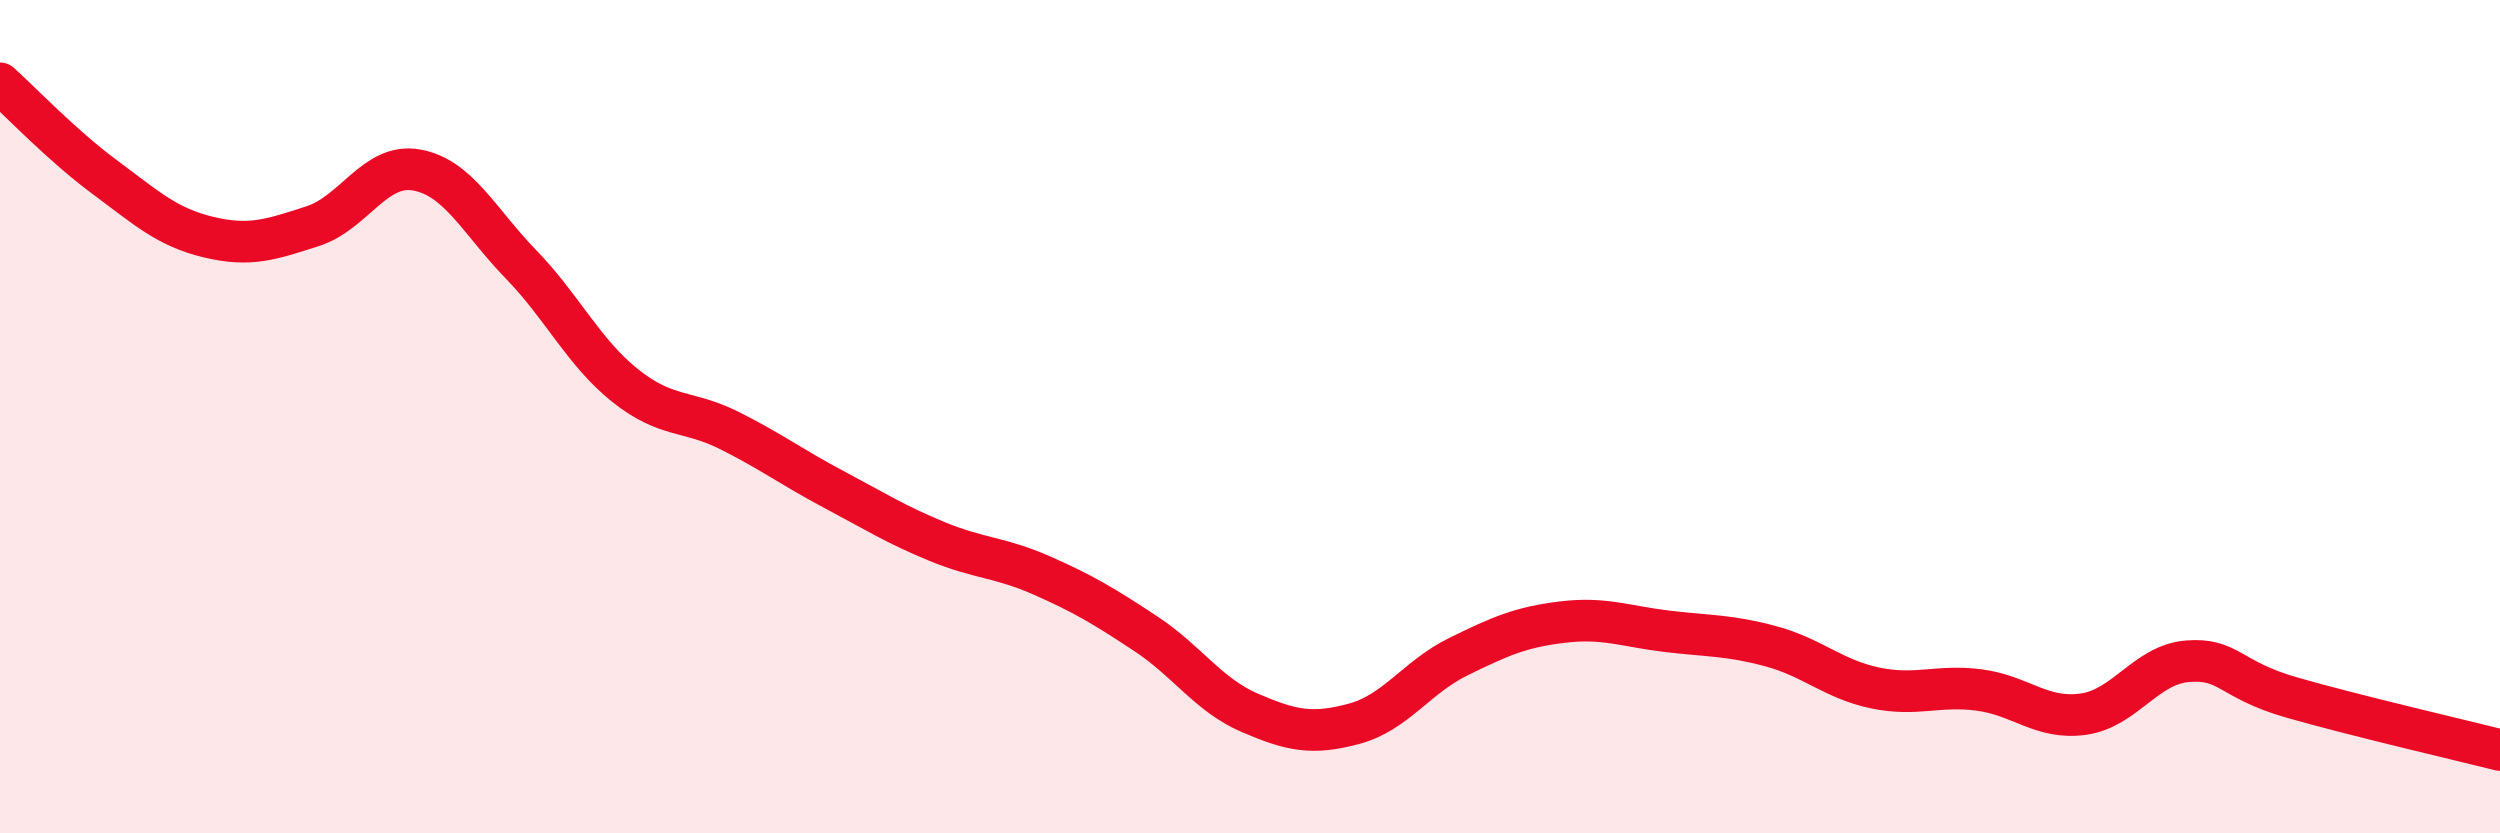
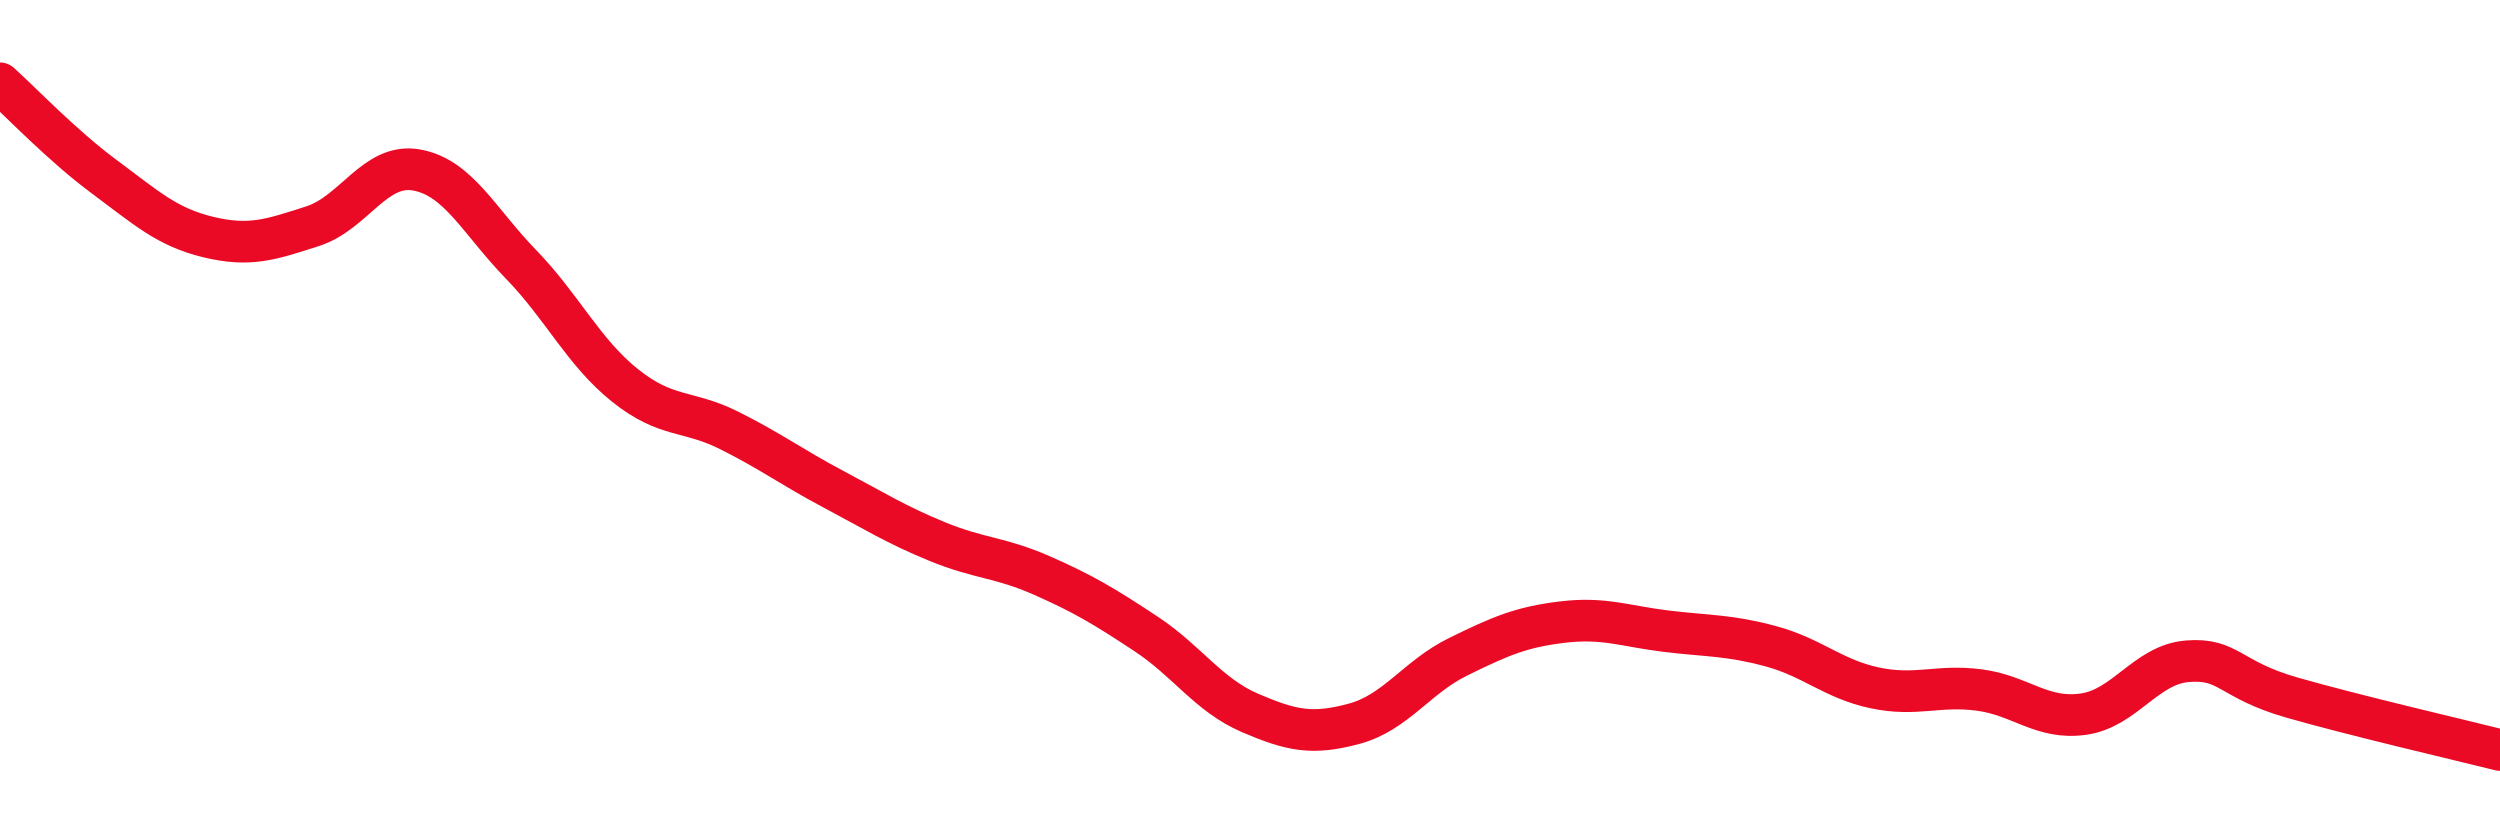
<svg xmlns="http://www.w3.org/2000/svg" width="60" height="20" viewBox="0 0 60 20">
-   <path d="M 0,2 C 0.5,2.45 1.5,3.5 2.5,4.24 C 3.5,4.98 4,5.45 5,5.69 C 6,5.93 6.5,5.75 7.5,5.43 C 8.5,5.11 9,3.9 10,4.08 C 11,4.26 11.5,5.31 12.5,6.34 C 13.5,7.37 14,8.45 15,9.25 C 16,10.05 16.5,9.83 17.5,10.33 C 18.5,10.83 19,11.21 20,11.74 C 21,12.27 21.5,12.59 22.5,13 C 23.5,13.41 24,13.37 25,13.81 C 26,14.25 26.5,14.55 27.5,15.21 C 28.5,15.87 29,16.68 30,17.11 C 31,17.54 31.5,17.64 32.5,17.37 C 33.5,17.1 34,16.25 35,15.76 C 36,15.27 36.5,15.05 37.5,14.93 C 38.5,14.81 39,15.03 40,15.15 C 41,15.27 41.5,15.24 42.5,15.51 C 43.5,15.78 44,16.3 45,16.51 C 46,16.72 46.5,16.43 47.5,16.56 C 48.5,16.69 49,17.28 50,17.14 C 51,17 51.5,15.95 52.5,15.87 C 53.5,15.79 53.5,16.31 55,16.74 C 56.5,17.17 59,17.75 60,18L60 20L0 20Z" fill="#EB0A25" opacity="0.1" stroke-linecap="round" stroke-linejoin="round" />
  <path d="M 0,2 C 0.5,2.45 1.5,3.5 2.5,4.24 C 3.5,4.98 4,5.45 5,5.69 C 6,5.93 6.5,5.75 7.5,5.43 C 8.5,5.11 9,3.9 10,4.08 C 11,4.26 11.5,5.31 12.5,6.34 C 13.5,7.37 14,8.45 15,9.25 C 16,10.05 16.5,9.83 17.5,10.33 C 18.5,10.83 19,11.21 20,11.74 C 21,12.27 21.5,12.59 22.5,13 C 23.5,13.41 24,13.37 25,13.81 C 26,14.25 26.5,14.55 27.5,15.21 C 28.5,15.87 29,16.68 30,17.11 C 31,17.54 31.5,17.64 32.5,17.37 C 33.5,17.1 34,16.25 35,15.76 C 36,15.27 36.5,15.05 37.5,14.93 C 38.5,14.81 39,15.03 40,15.15 C 41,15.27 41.5,15.24 42.5,15.51 C 43.5,15.78 44,16.3 45,16.51 C 46,16.72 46.5,16.43 47.5,16.56 C 48.5,16.69 49,17.28 50,17.14 C 51,17 51.5,15.95 52.5,15.87 C 53.5,15.79 53.5,16.31 55,16.74 C 56.5,17.17 59,17.75 60,18" stroke="#EB0A25" stroke-width="1" fill="none" stroke-linecap="round" stroke-linejoin="round" />
</svg>